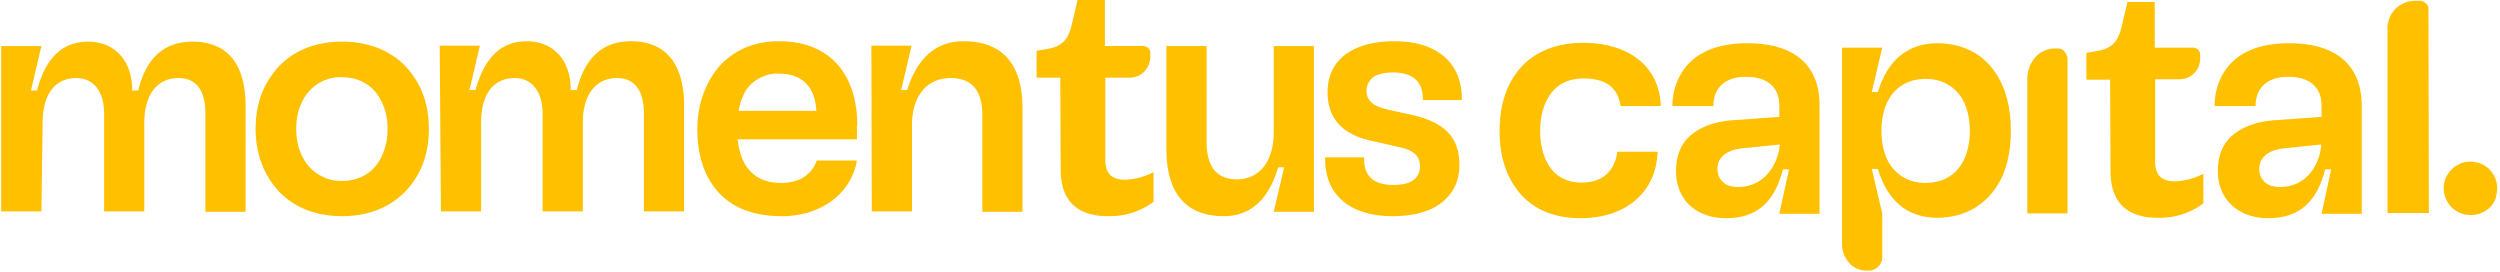
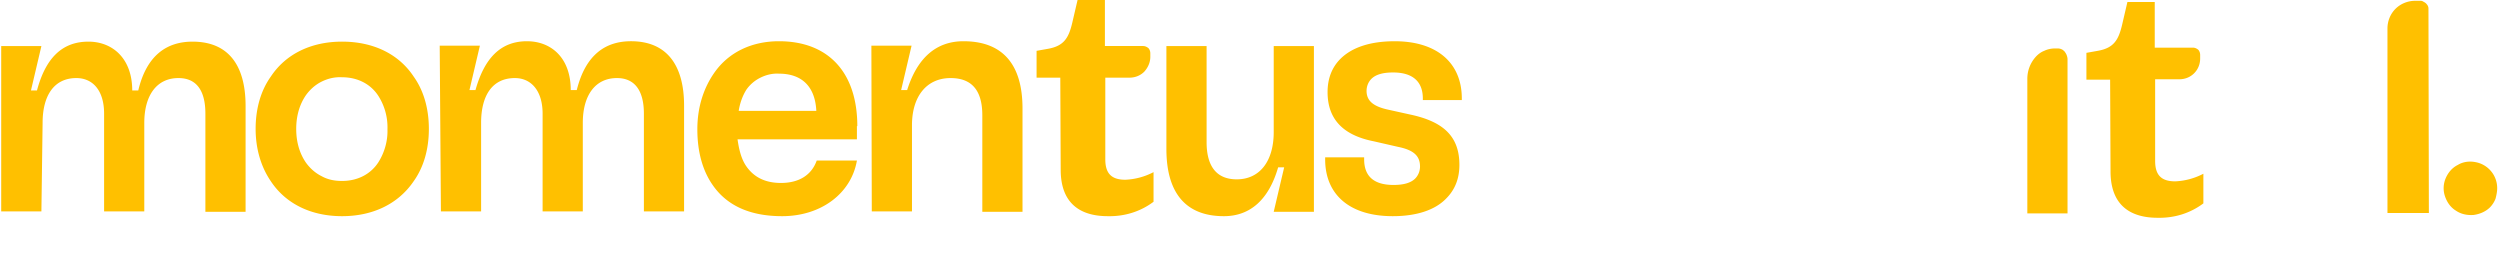
<svg xmlns="http://www.w3.org/2000/svg" width="450" height="49" fill="none">
  <g fill="#FFC000" clip-path="url('#clip0_3320_4830')">
    <path fill-rule="evenodd" d="M7.452 38.047H.217V8.287h7.235l-1.881 7.998h1.085c1.52-5.692 4.413-8.79 9.26-8.79 4.342 0 7.886 3.026 7.886 8.79h1.086c1.519-6.413 5.209-8.79 9.767-8.79 6.221 0 9.55 3.962 9.55 11.6V38.12H36.97V20.465c0-4.252-1.664-6.413-4.848-6.413-3.906 0-6.15 3.098-6.15 8.07v15.925h-7.234V20.465c0-4.252-2.098-6.413-4.992-6.413-3.979 0-6.077 3.098-6.077 8.07zM74.446 13.763c-2.677-4.035-7.235-6.269-12.878-6.269-5.571 0-10.129 2.234-12.806 6.27-1.808 2.521-2.749 5.764-2.749 9.439s1.013 6.918 2.75 9.44c2.676 4.035 7.234 6.269 12.805 6.269s10.128-2.234 12.878-6.27c1.808-2.521 2.749-5.764 2.749-9.44 0-3.674-.94-6.917-2.75-9.439m-6.367 15.493c-1.375 2.09-3.69 3.315-6.511 3.315-1.302 0-2.532-.217-3.69-.865-1.157-.577-2.098-1.441-2.822-2.45-1.085-1.585-1.736-3.603-1.736-6.053s.651-4.468 1.736-6.053c.724-1.009 1.665-1.873 2.822-2.45 1.158-.576 2.388-.865 3.69-.793 2.821 0 5.136 1.225 6.511 3.315a10.5 10.5 0 0 1 1.664 6.053c.072 2.018-.506 4.18-1.664 5.98M79.365 38.047H86.6V22.122c0-5.044 2.098-8.07 6.077-8.07 2.894 0 4.992 2.233 4.992 6.413v17.582h7.235V22.122c0-4.972 2.243-8.07 6.149-8.07 3.184 0 4.848 2.233 4.848 6.413v17.582h7.234V19.024c0-7.567-3.328-11.602-9.55-11.602-4.557 0-8.175 2.378-9.766 8.791h-1.086c0-5.837-3.545-8.79-7.886-8.79-4.774 0-7.668 3.098-9.26 8.79h-1.085l1.88-7.998h-7.234zM154.317 22.699c0-9.584-5.137-15.277-14.108-15.277-4.847 0-9.043 1.946-11.648 5.693-1.808 2.594-3.038 5.98-3.038 10.16 0 4.035.94 7.422 2.749 10.016 2.532 3.675 6.656 5.62 12.516 5.62 7.018 0 12.444-4.107 13.457-10.015h-7.235c-.941 2.666-3.256 4.035-6.439 4.035-2.894 0-4.847-1.081-6.15-2.882-.94-1.297-1.374-2.955-1.664-4.972h21.488v-2.379zm-21.342-2.81c.217-1.298.651-2.595 1.374-3.748a6.66 6.66 0 0 1 2.532-2.162c1.013-.504 2.171-.792 3.328-.72 4.124 0 6.512 2.306 6.729 6.701h-13.963zM156.921 38.047h7.235V22.554c0-5.26 2.677-8.502 6.946-8.502 3.834 0 5.715 2.233 5.715 6.7V38.12h7.235V19.528c0-7.999-3.618-12.106-10.635-12.106-4.92 0-8.32 3.026-10.129 8.791h-1.085l1.881-7.998h-7.235zM220.298 38.912c4.775 0 8.103-3.027 9.767-8.791h1.085l-1.881 7.998h7.234V8.287h-7.234v15.492c0 5.26-2.532 8.503-6.656 8.503-3.545 0-5.426-2.233-5.426-6.701V8.287h-7.235v18.519c0 7.926 3.473 12.106 10.346 12.106M260.306 35.741c-2.026 2.09-5.354 3.17-9.622 3.17-7.669 0-12.155-3.818-12.155-10.232v-.36h7.018v.36c0 3.099 1.809 4.612 5.281 4.612 1.809 0 3.111-.36 3.907-1.153.289-.288.506-.648.651-1.009s.217-.792.217-1.152c0-1.874-1.085-2.955-3.907-3.531l-4.413-1.01c-5.498-1.08-8.32-3.962-8.32-8.862 0-2.45.796-4.468 2.315-5.981 2.098-2.09 5.426-3.17 9.767-3.17 7.597 0 12.082 3.89 12.082 10.304v.288h-7.017v-.288c0-3.1-1.881-4.684-5.354-4.684-1.809 0-3.111.36-3.907 1.153a3 3 0 0 0-.651 1.008c-.145.36-.217.793-.217 1.153 0 1.802 1.23 2.81 3.907 3.387l3.906.865c6.15 1.297 8.899 4.035 8.899 9.08q0 3.675-2.387 6.052" clip-rule="evenodd" />
    <path d="M190.852 13.98h-4.268V9.15l2.026-.36c2.893-.504 3.762-1.945 4.413-4.756l.94-4.035h4.92v8.287h6.873c.362 0 .651.144.94.36.217.216.362.577.362.937v.648c0 1.01-.434 1.946-1.085 2.667-.724.72-1.664 1.08-2.677 1.08h-4.341v14.7c0 2.595 1.158 3.675 3.618 3.675a12 12 0 0 0 5.064-1.369v5.333c-2.388 1.801-5.281 2.666-8.248 2.594-4.63 0-8.464-2.018-8.464-8.36z" />
-     <path fill-rule="evenodd" d="M284.542 39.272c8.031 0 13.601-4.612 13.818-11.962h-7.234c-.507 3.603-2.75 5.549-6.439 5.549-2.532 0-4.486-1.009-5.716-2.81-1.085-1.586-1.736-3.747-1.736-6.414 0-2.81.651-4.972 1.809-6.63 1.302-1.873 3.328-2.881 6.004-2.881 3.763 0 6.15 1.44 6.656 4.972h7.235c-.217-7.278-5.932-11.386-13.963-11.386-5.354 0-9.622 1.946-12.227 5.693-1.808 2.594-2.821 5.98-2.821 10.16 0 4.036.94 7.422 2.749 10.016 2.46 3.748 6.584 5.693 11.865 5.693M314.494 7.782c-13.384 0-13.457 10.233-13.457 11.097v.217h7.38v-.217c0-.576.072-5.044 5.86-5.044 3.979 0 6.005 1.946 6.005 5.188v2.018l-8.031.577c-3.69.216-6.439 1.297-8.32 3.098-1.447 1.441-2.243 3.459-2.243 6.053 0 2.45.796 4.468 2.243 5.981 1.592 1.585 3.907 2.522 6.728 2.522 5.499 0 8.754-2.81 10.274-8.791h1.085l-1.736 7.998h7.234V19.096c.073-7.278-4.413-11.314-13.022-11.314m-1.592 25.87c-1.23 0-2.243-.289-2.894-1.01a3 3 0 0 1-.651-1.008 3.4 3.4 0 0 1-.217-1.225c0-.432.072-.865.217-1.225.145-.433.434-.793.724-1.081.795-.793 2.098-1.297 3.906-1.441l6.367-.649c-.145 2.738-2.243 7.638-7.452 7.638M412.018 7.782c-13.384 0-13.384 10.233-13.384 11.097v.217h7.379v-.217c0-.576.072-5.044 5.86-5.044 3.979 0 6.005 1.946 6.005 5.188v2.018l-8.103.577c-3.69.216-6.439 1.297-8.32 3.098-1.447 1.441-2.243 3.459-2.243 6.053 0 2.45.796 4.468 2.316 5.981 1.591 1.585 3.906 2.522 6.728 2.522 5.498 0 8.754-2.81 10.273-8.791h1.085l-1.736 7.998h7.235V19.096c0-7.278-4.486-11.314-13.095-11.314m-1.592 25.87c-1.23 0-2.242-.289-2.894-1.01a3 3 0 0 1-.651-1.008 3.4 3.4 0 0 1-.217-1.225c0-.432.073-.865.217-1.225.145-.433.434-.793.724-1.081.796-.793 2.098-1.297 3.834-1.441l6.367-.649c-.073 2.738-2.098 7.638-7.38 7.638" clip-rule="evenodd" />
    <path d="M379.823 14.34h-4.268V9.512l2.026-.36c2.894-.505 3.762-1.946 4.413-4.756l.94-4.036h4.92v8.215h6.873c.362 0 .651.144.94.36.218.216.362.577.362.937v.649c0 1.008-.362 1.945-1.085 2.666s-1.664 1.08-2.677 1.08h-4.341v14.7c0 2.595 1.158 3.676 3.618 3.676a12 12 0 0 0 5.064-1.37v5.333c-2.387 1.801-5.281 2.666-8.248 2.594-4.63 0-8.464-2.018-8.464-8.359zM437.122 1.513l.073 36.822h-7.452V5.116c0-1.297.506-2.594 1.447-3.53.94-.937 2.243-1.442 3.545-1.442h.868c.217 0 .362 0 .579.144.289.144.506.288.651.505.145.144.289.432.289.72M449.494 33.868c0-1.081-.362-2.162-1.085-3.027a4.73 4.73 0 0 0-2.822-1.657c-1.085-.216-2.243-.072-3.183.504-1.013.505-1.737 1.37-2.171 2.378a4.55 4.55 0 0 0-.144 3.243c.361 1.08 1.013 2.018 1.953 2.594.941.648 2.026.865 3.183.793 1.086-.145 2.171-.577 2.967-1.37a4.6 4.6 0 0 0 1.012-1.585c.145-.576.29-1.225.29-1.873M372.155 10.665v27.742h-7.235V14.196a5.9 5.9 0 0 1 1.447-3.892c.434-.504 1.013-.936 1.591-1.153.579-.288 1.303-.432 1.954-.432h.506c.217 0 .507.072.651.144.217.072.434.288.579.433.145.216.29.432.362.648s.145.432.145.72" />
-     <path fill-rule="evenodd" d="M359.204 13.115c-2.315-3.46-6.004-5.333-10.49-5.333-5.354 0-8.971 3.099-10.707 8.792h-1.085l1.881-7.999h-7.235v35.38c0 1.226.434 2.45 1.302 3.388.362.432.868.792 1.375 1.008.506.217 1.085.36 1.664.36h.506c.289 0 .651-.071.941-.215s.578-.289.795-.577c.217-.216.362-.504.507-.792s.145-.65.145-.937v-7.783l-1.881-7.998h1.085c1.736 5.764 5.353 8.791 10.707 8.791 4.413 0 8.103-1.873 10.49-5.332 1.881-2.667 2.75-6.197 2.75-10.449 0-4.107-.941-7.638-2.75-10.304m-6.366 16.79c-1.375 1.945-3.545 3.026-6.222 3.026s-4.775-1.081-6.222-3.027c-1.085-1.513-1.736-3.747-1.736-6.34 0-2.667.651-4.829 1.736-6.342 1.375-1.946 3.545-3.026 6.222-3.026s4.775 1.08 6.222 3.026c1.085 1.513 1.736 3.747 1.736 6.341s-.651 4.828-1.736 6.341" clip-rule="evenodd" />
  </g>
  <defs>
    <clipPath id="clip0_3320_4830">
      <path fill="#fff" d="M0 0h450v49H0z" />
    </clipPath>
  </defs>
</svg>